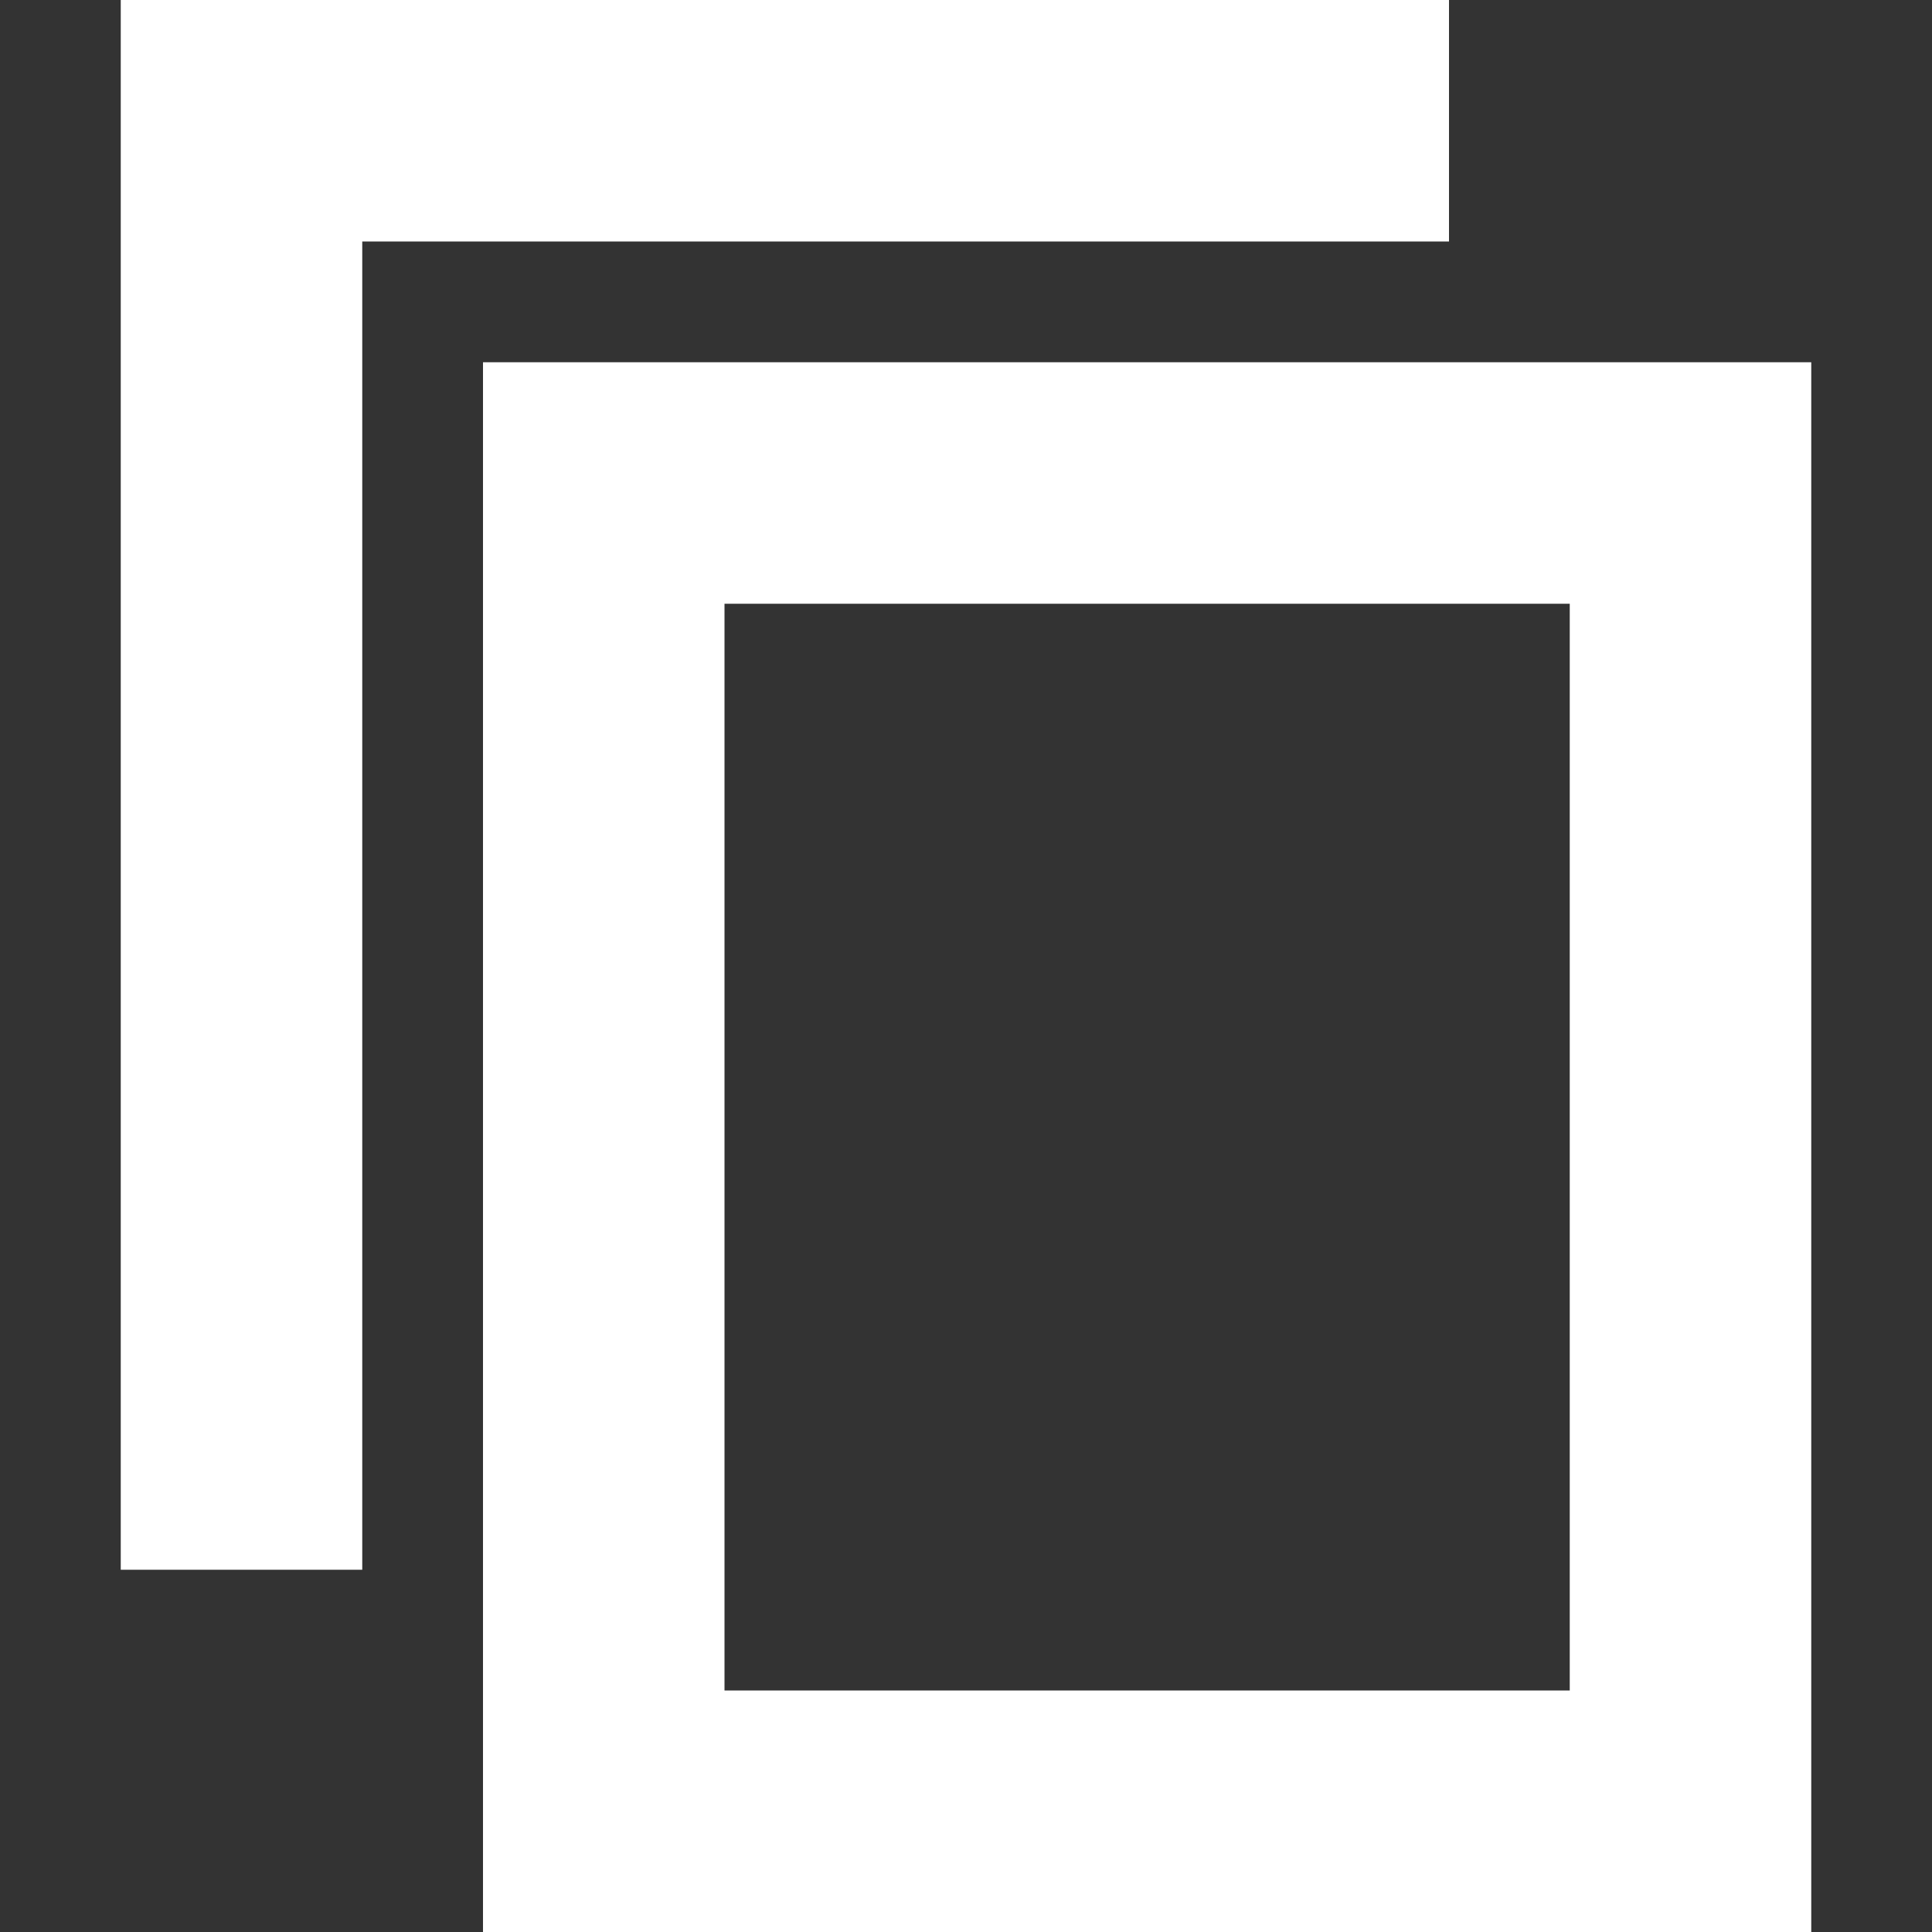
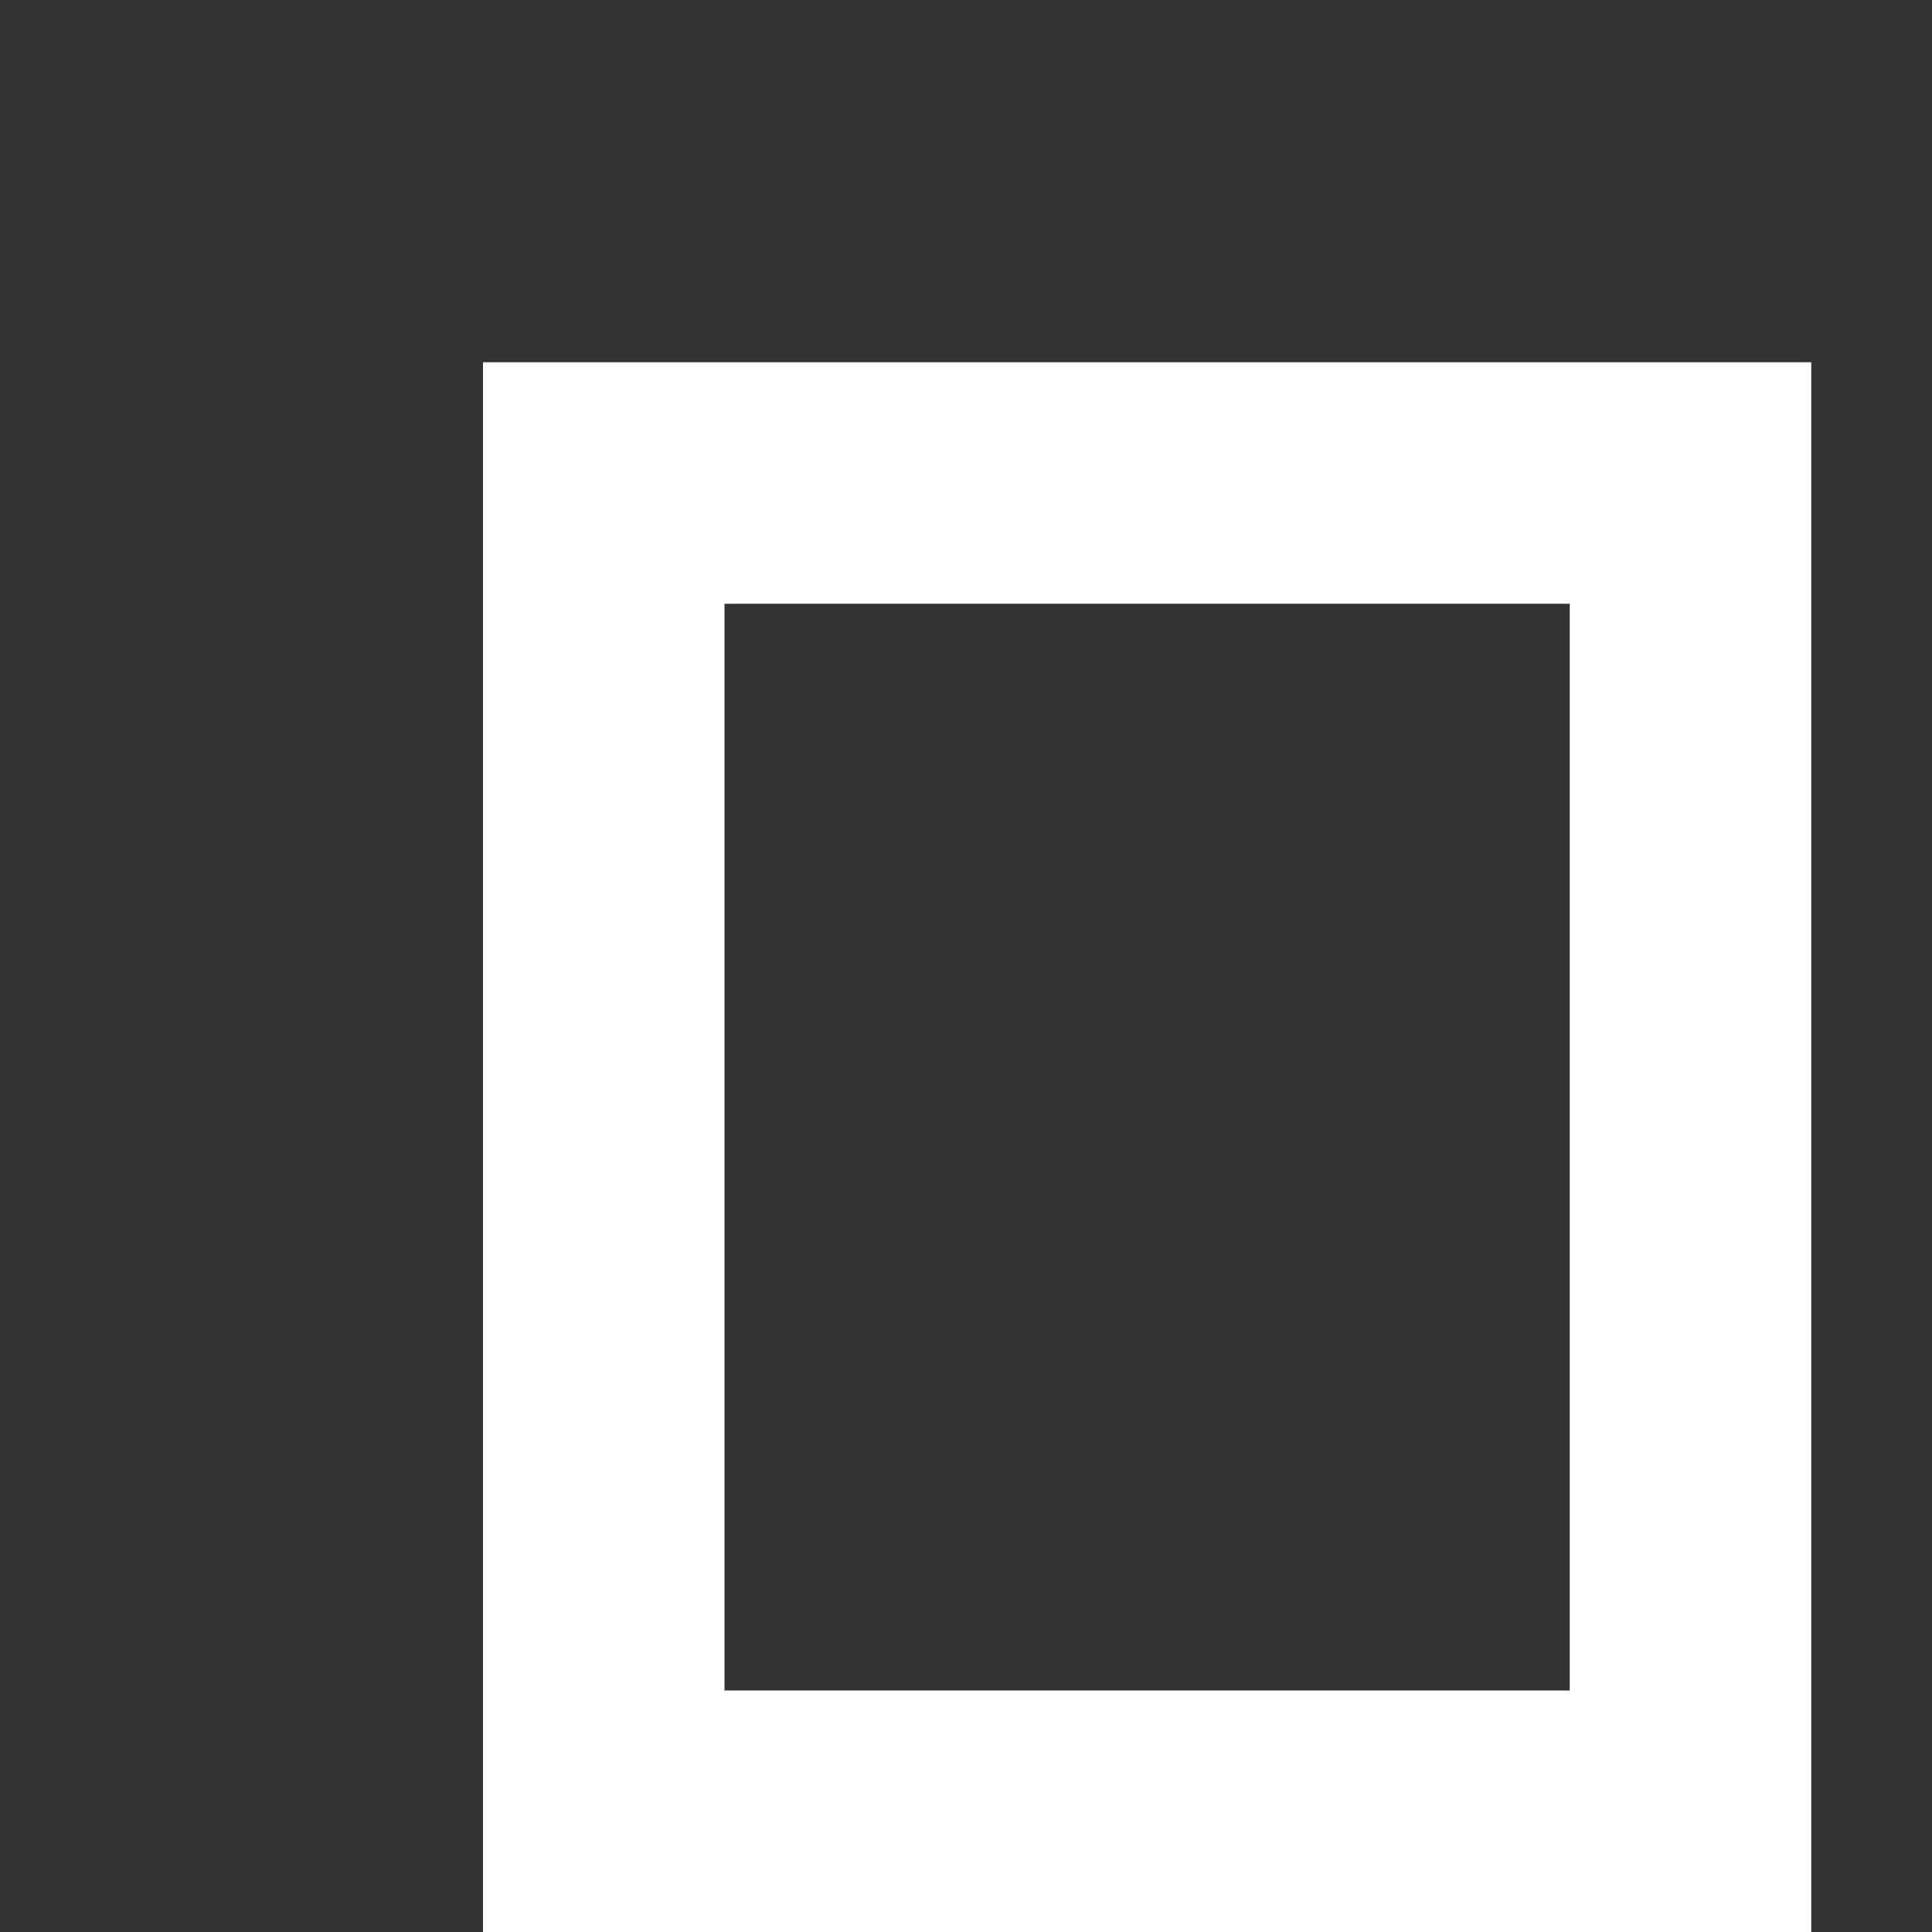
<svg xmlns="http://www.w3.org/2000/svg" width="16" height="16" version="1.1">
  <rect width="100%" height="100%" fill="#333333" stroke="none" />
-   <path style="fill:#FFFFFF" d="M 1,0 V 13 H 3 V 2 H 12 V 0 Z" />
  <path style="fill:#FFFFFF" d="M 4,3 V 16 H 15 V 3 Z M 6,5 H 13 V 14 H 6 Z" />
</svg>